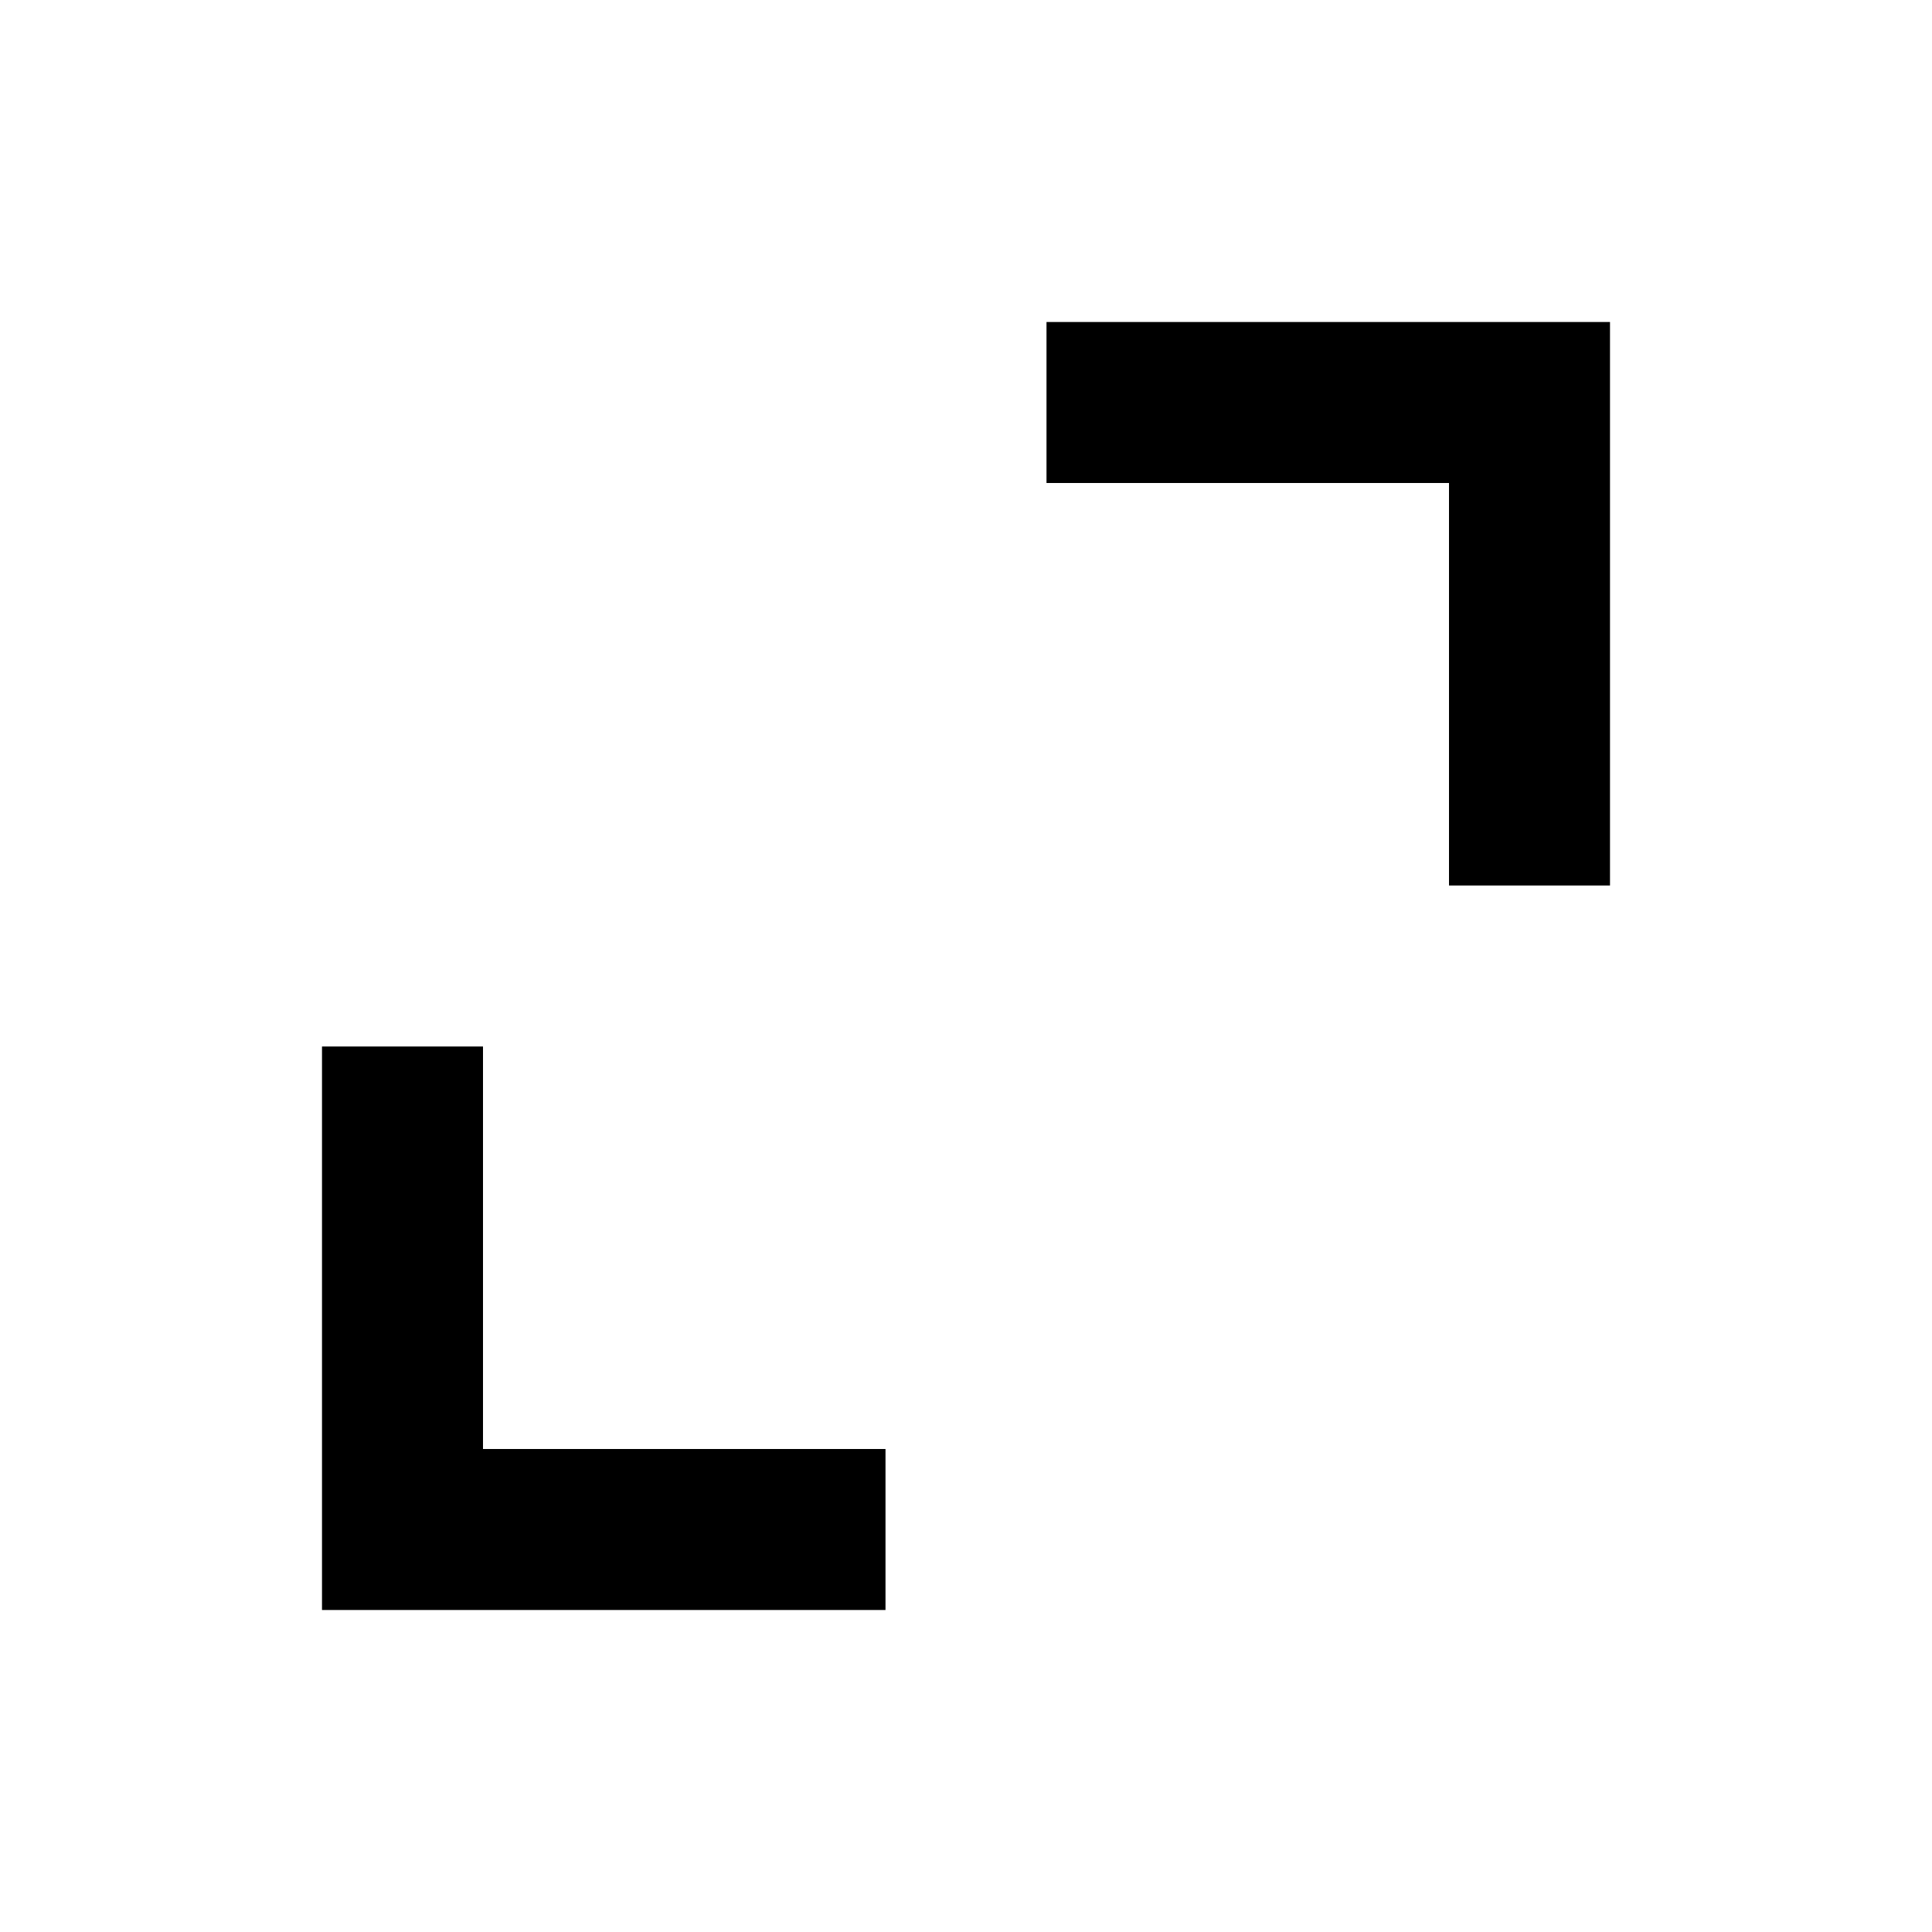
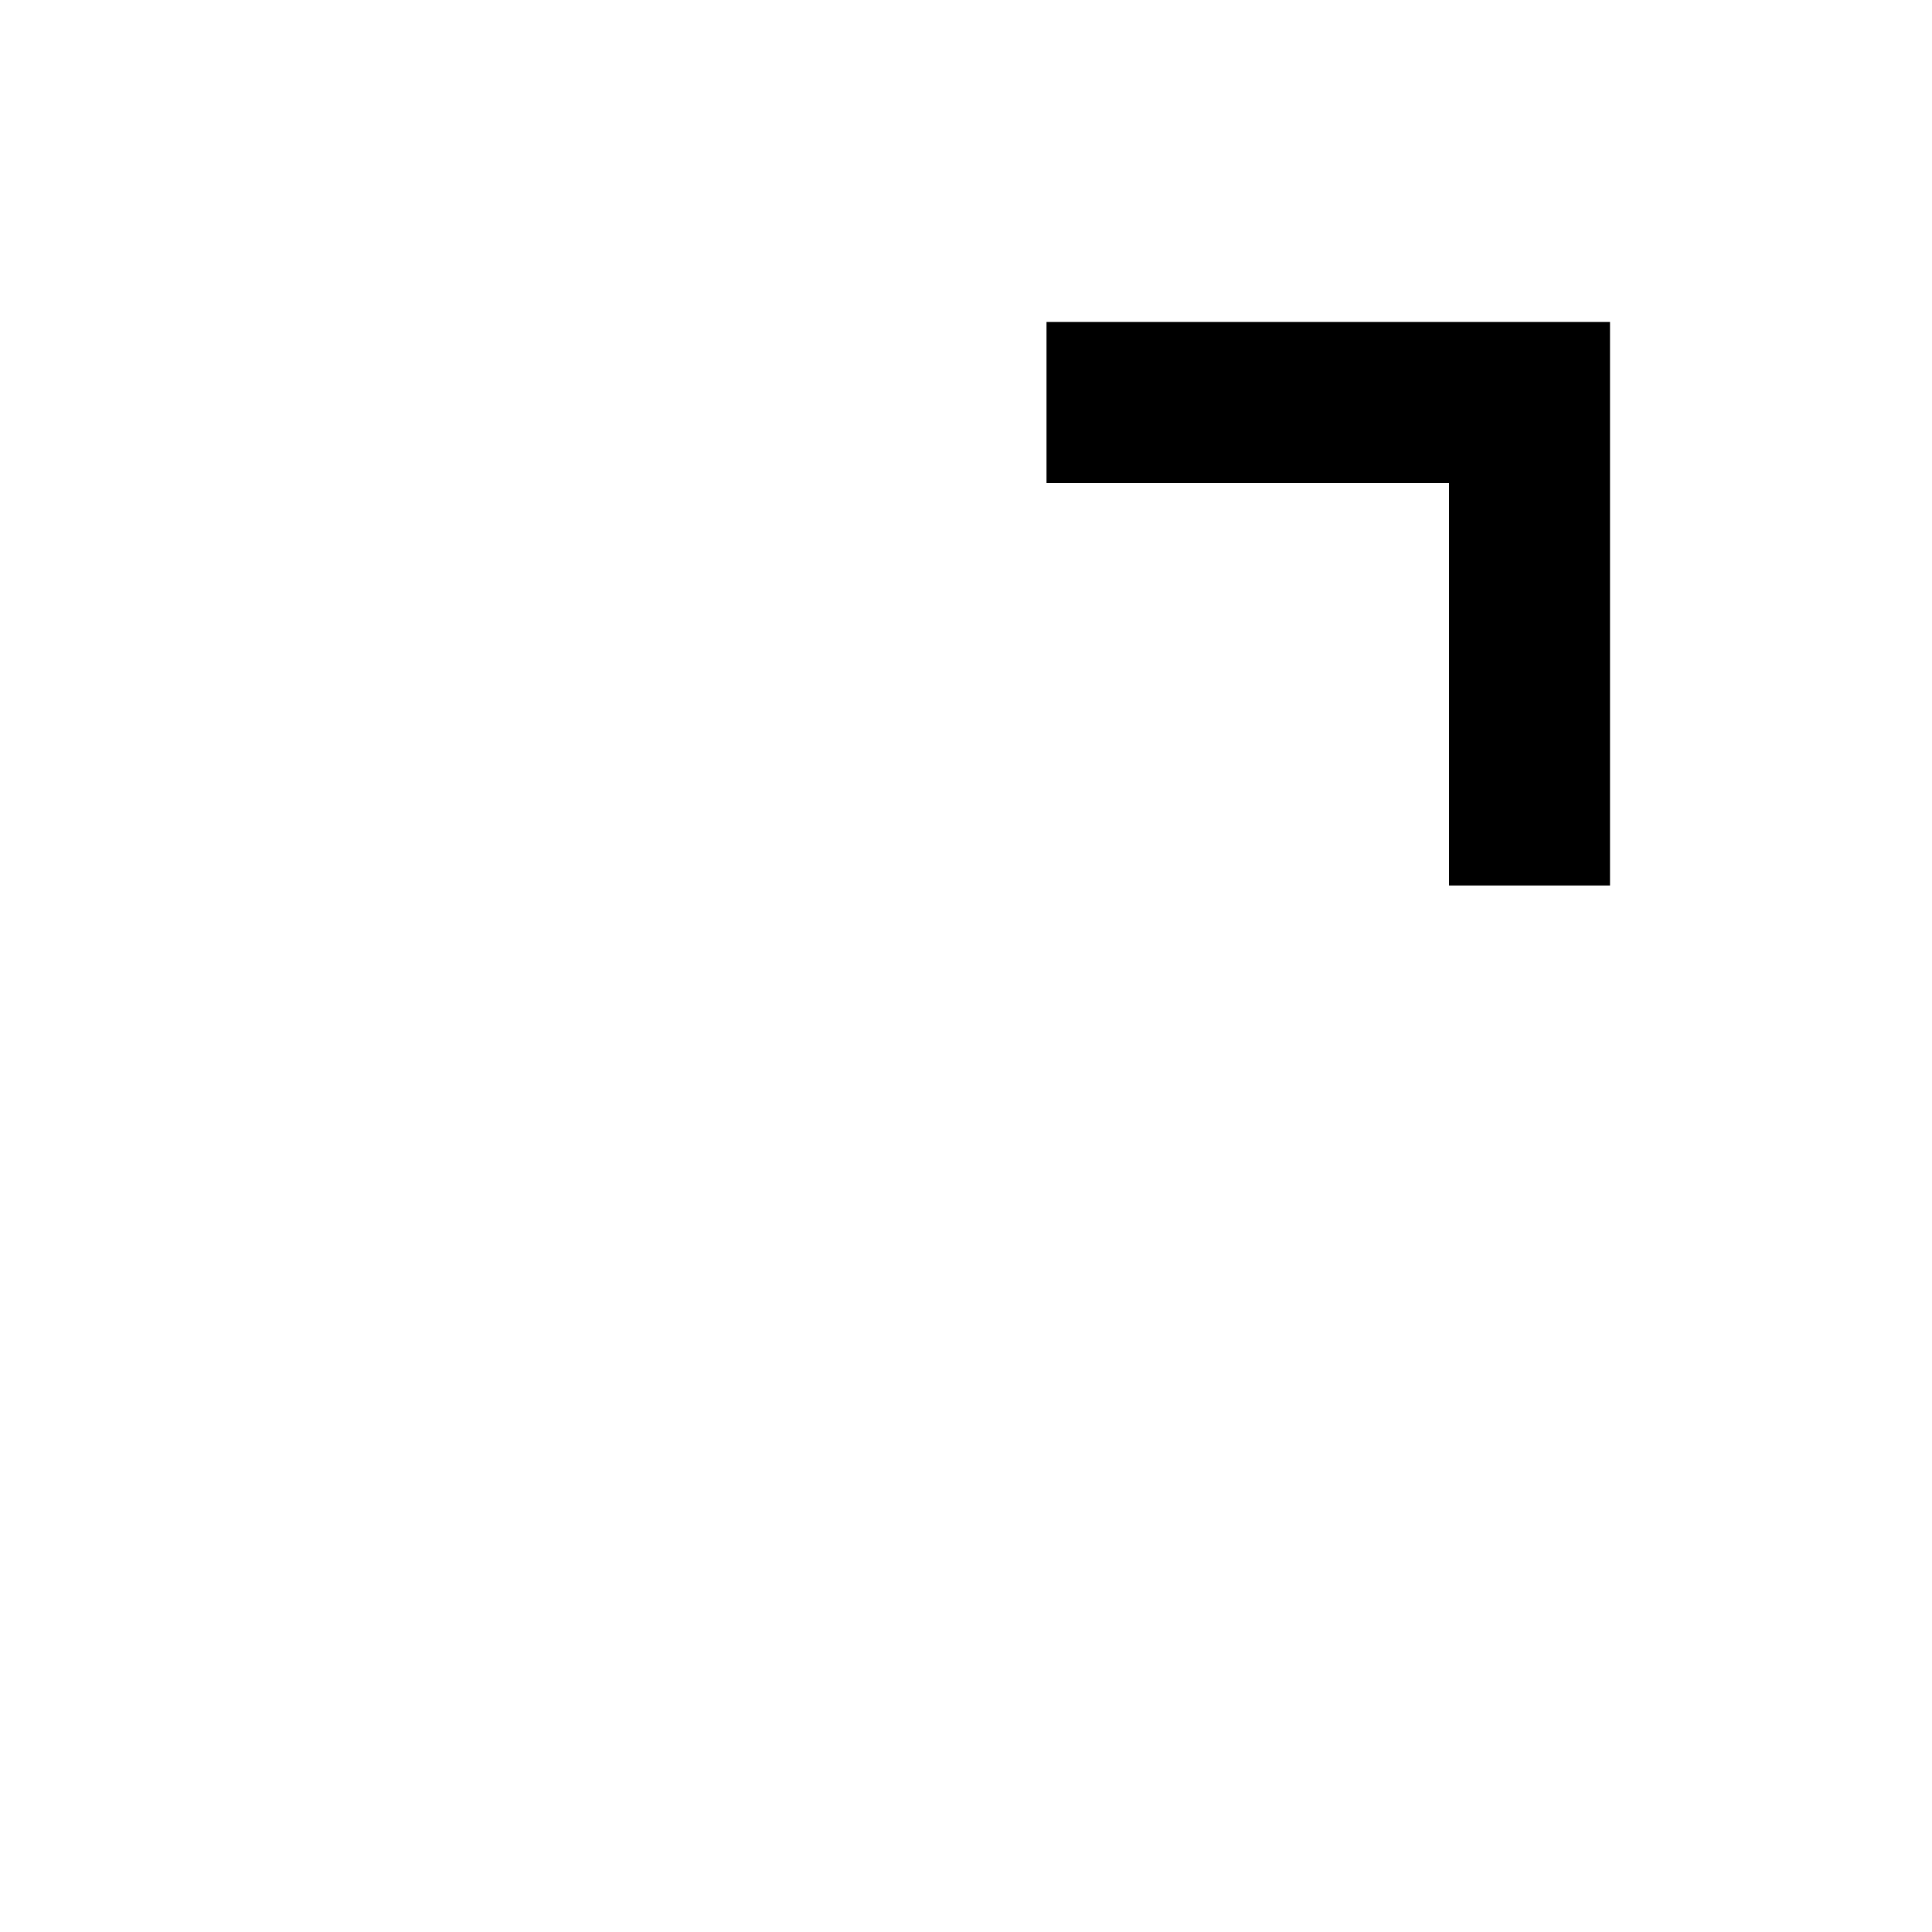
<svg xmlns="http://www.w3.org/2000/svg" width="24" height="24" viewBox="0 0 24 24" fill="none">
  <path d="M13 6V4H20V11H18V6H13Z" fill="black" />
-   <path d="M6 13H4V20H11V18H6V13Z" fill="black" />
</svg>